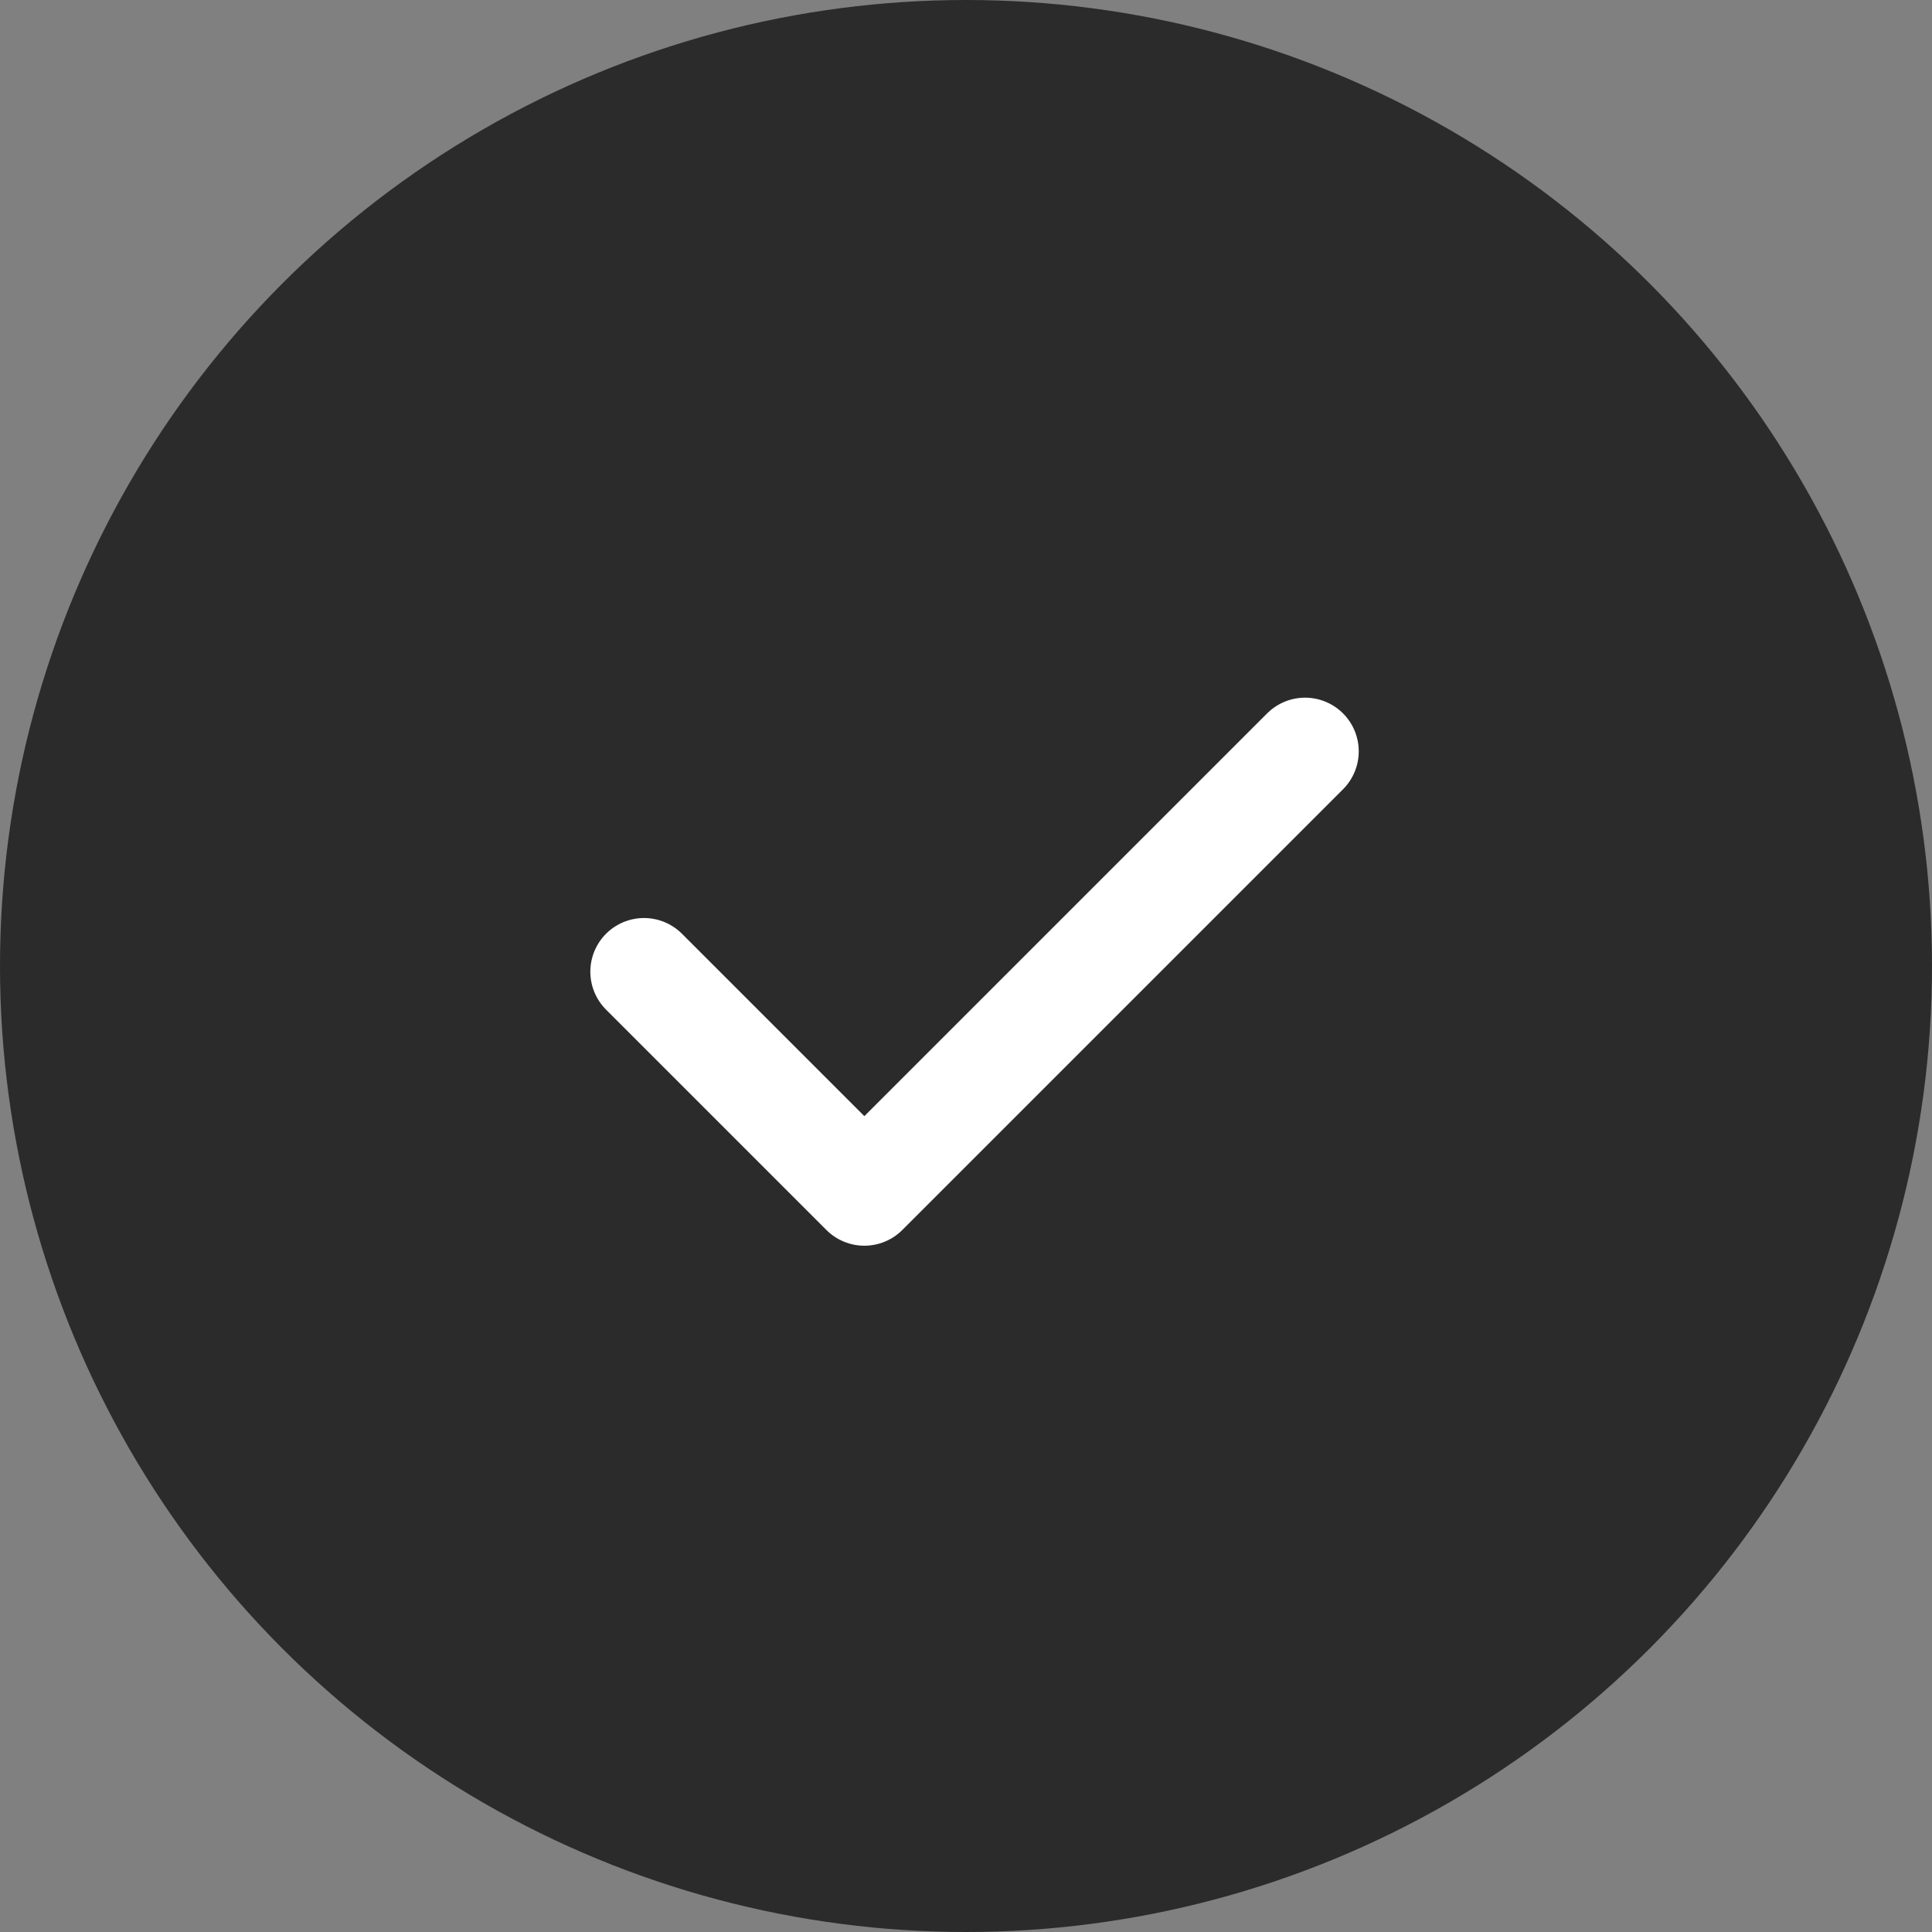
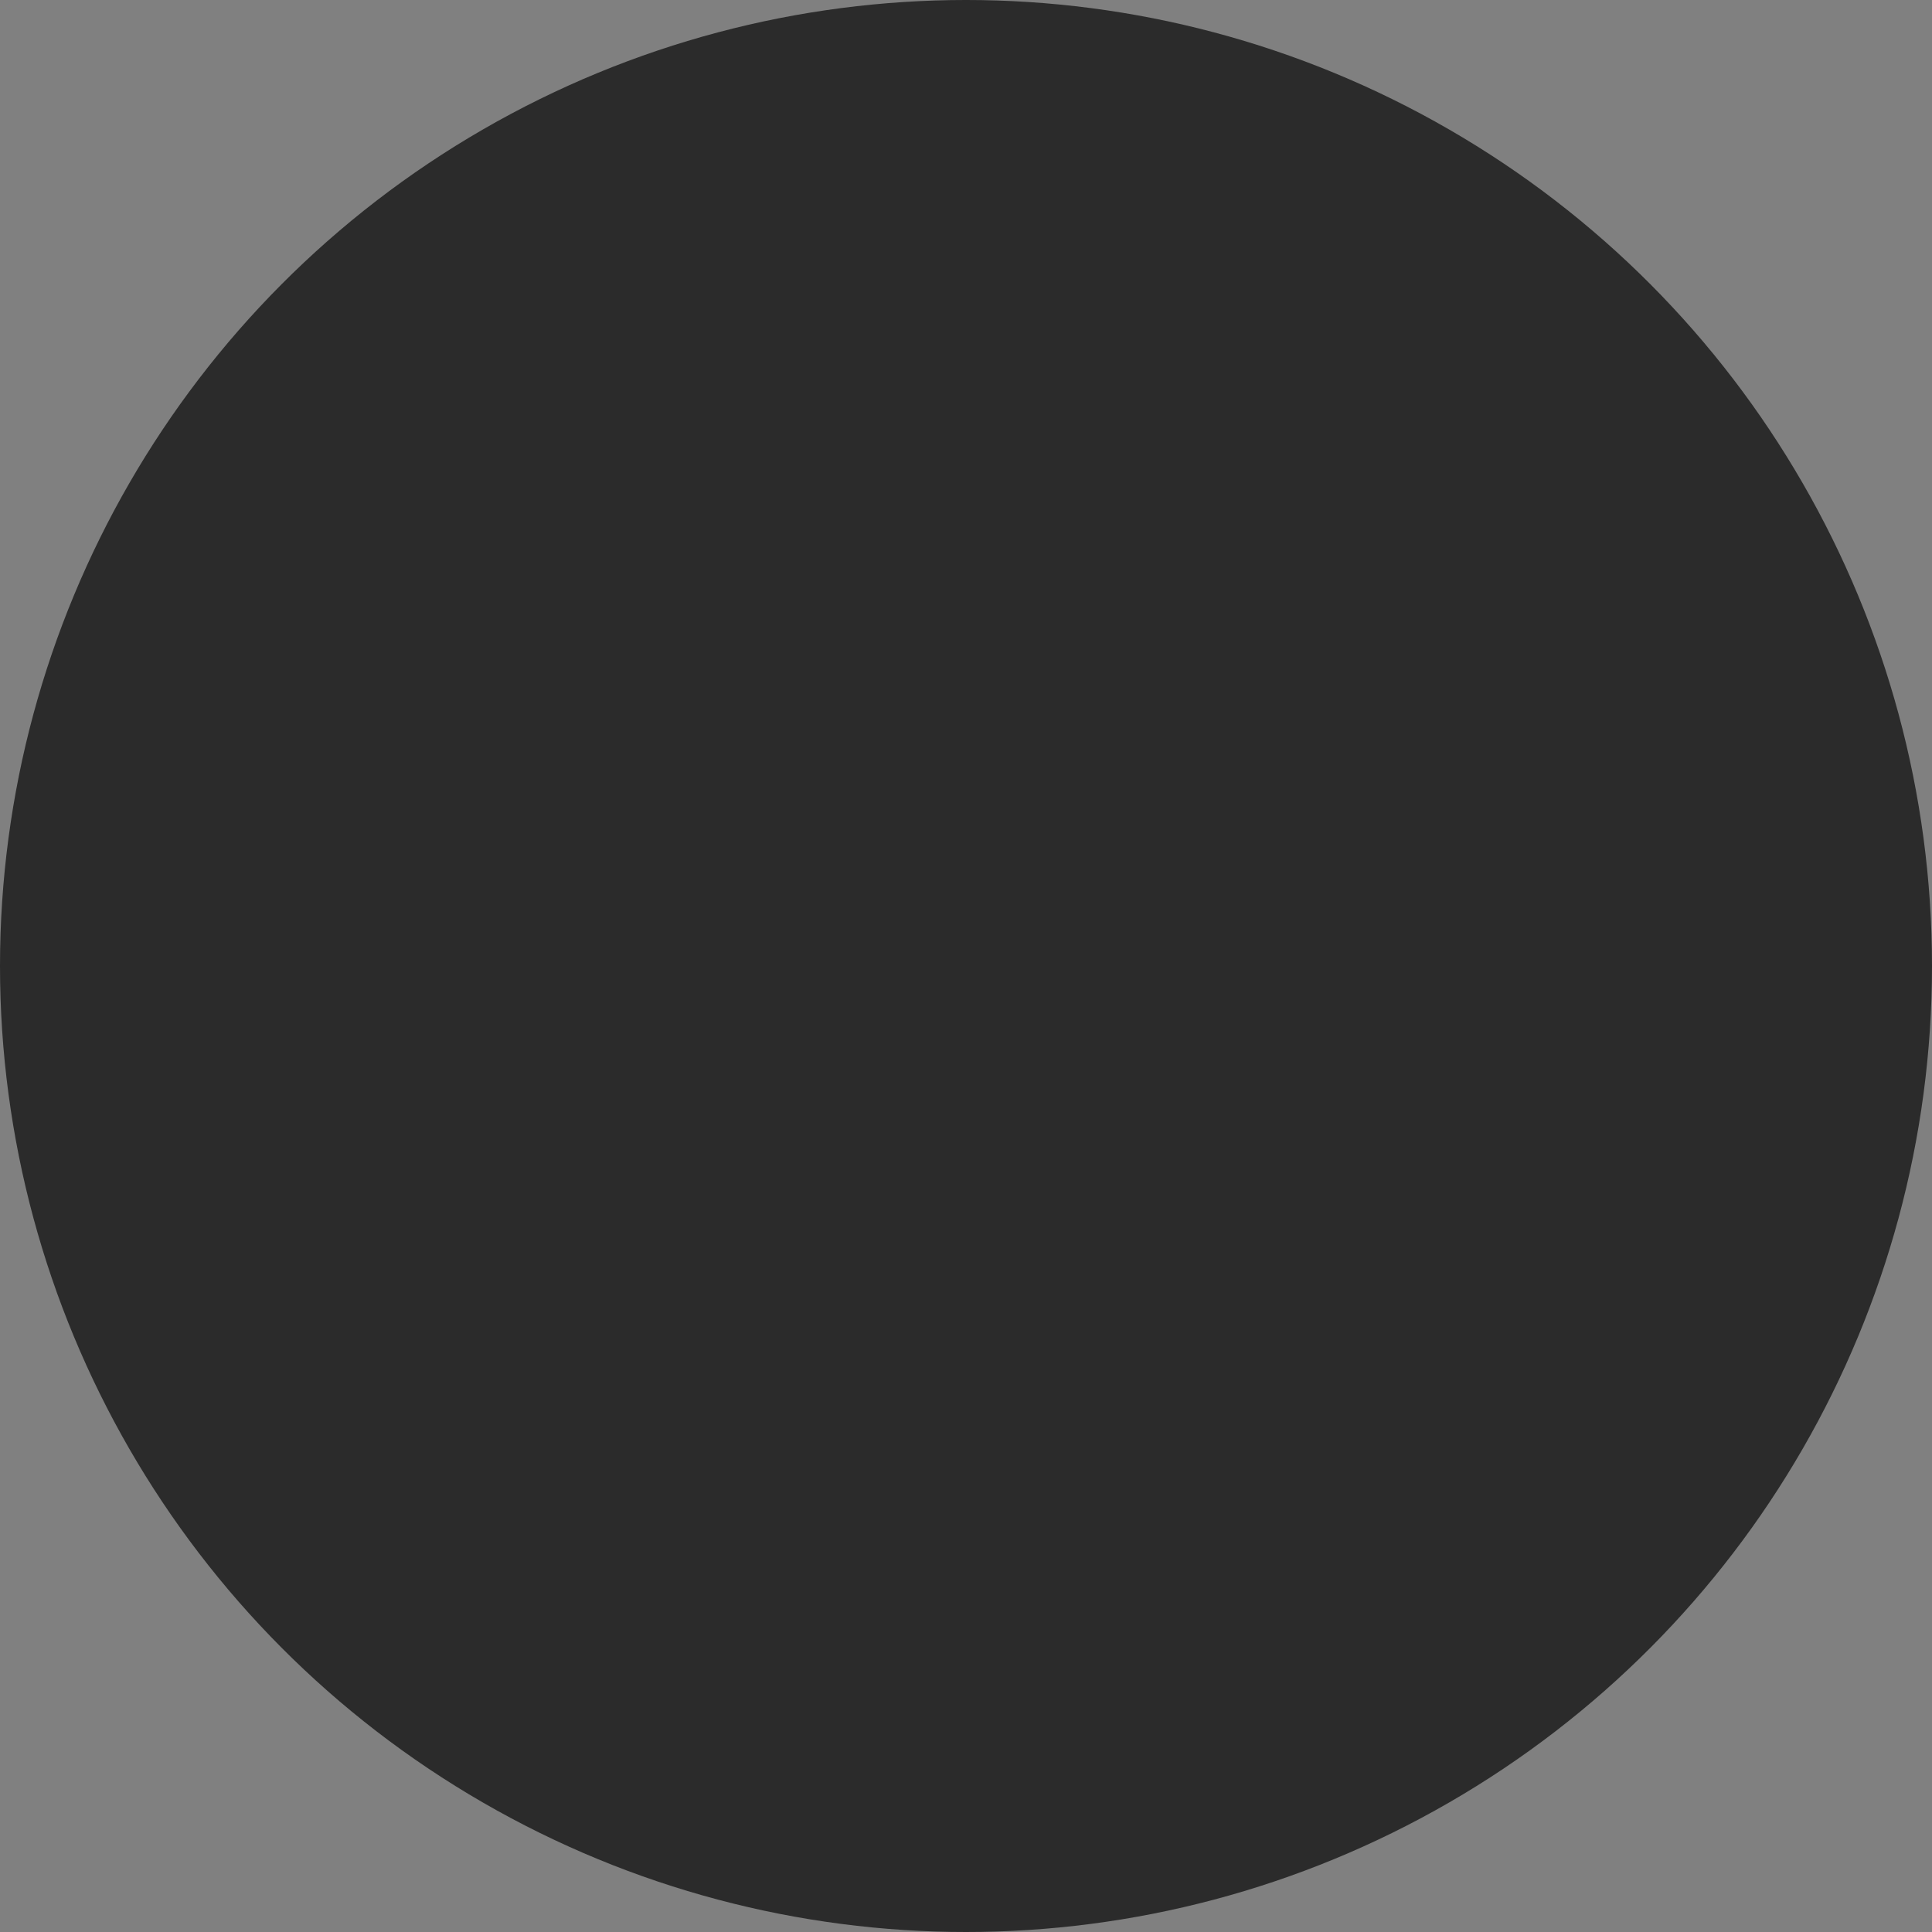
<svg xmlns="http://www.w3.org/2000/svg" width="18" height="18" viewBox="0 0 18 18" fill="none">
  <rect x="0" y="0" width="18" height="18" fill="#808080" stroke="none" />
  <circle cx="9" cy="9" r="9" fill="#2B2B2B" />
-   <path d="M6 9.053L8.053 11.106L12.159 7" stroke="white" stroke-linecap="round" stroke-linejoin="round" />
</svg>